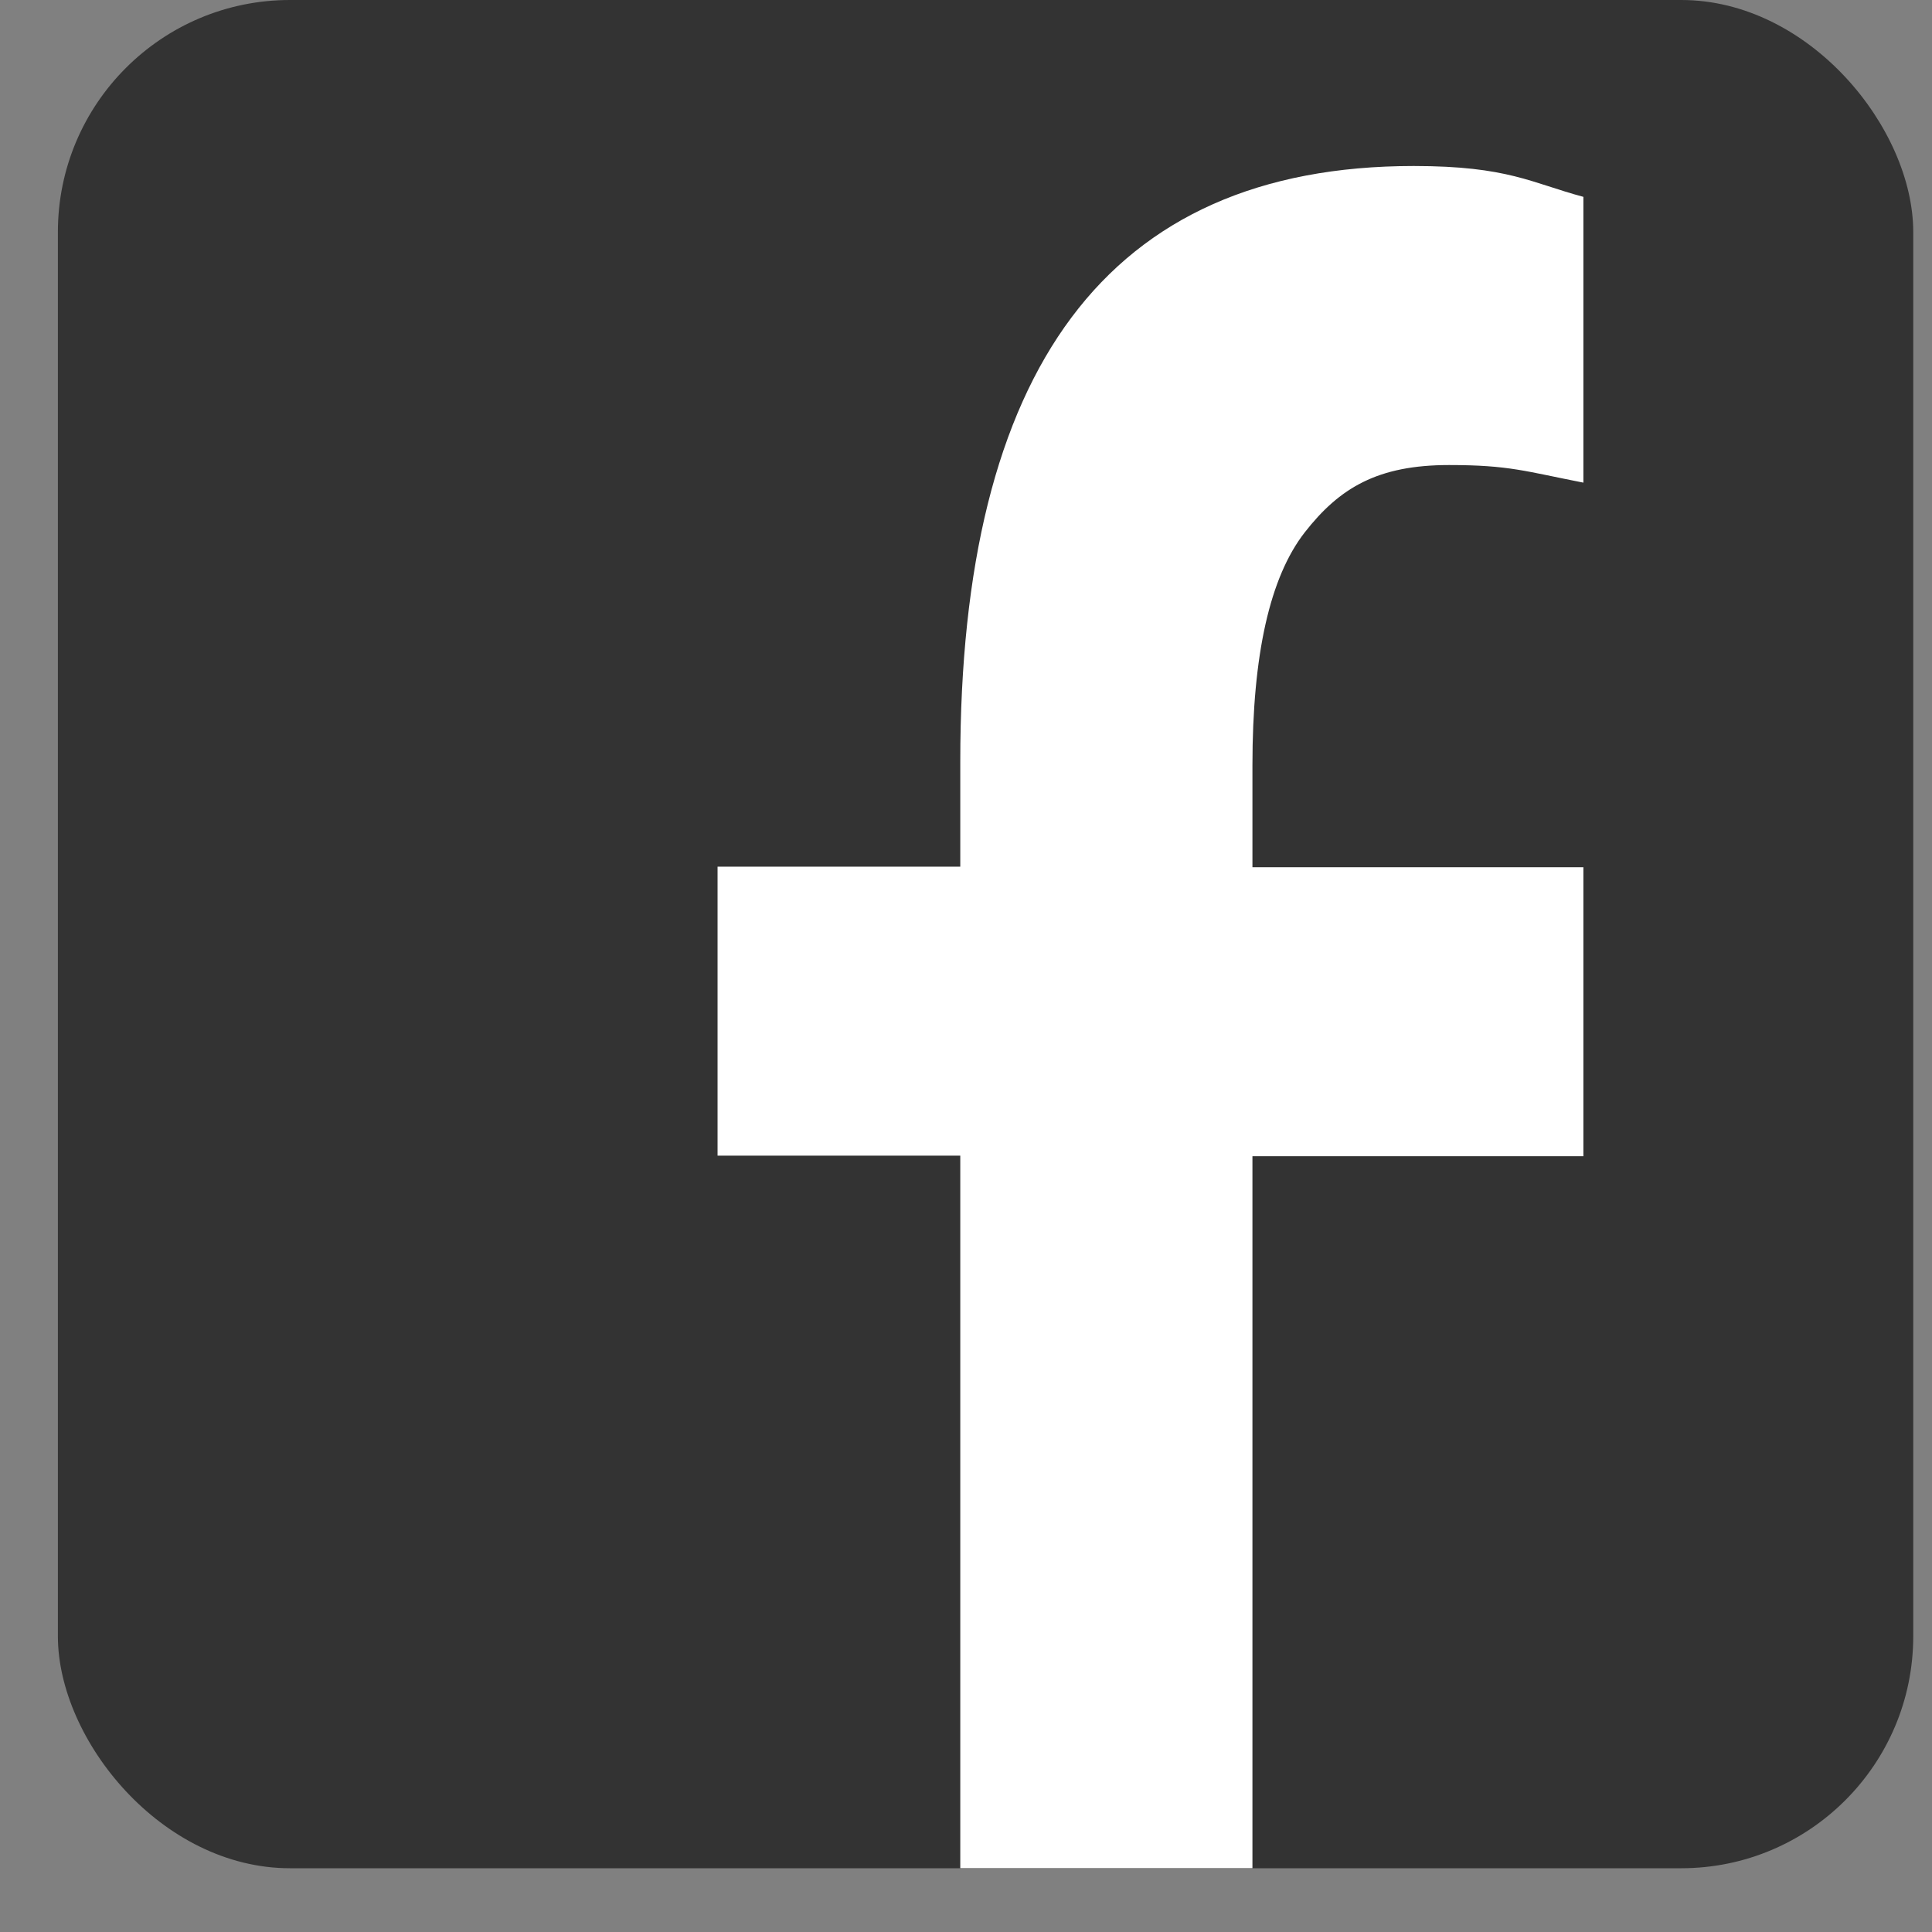
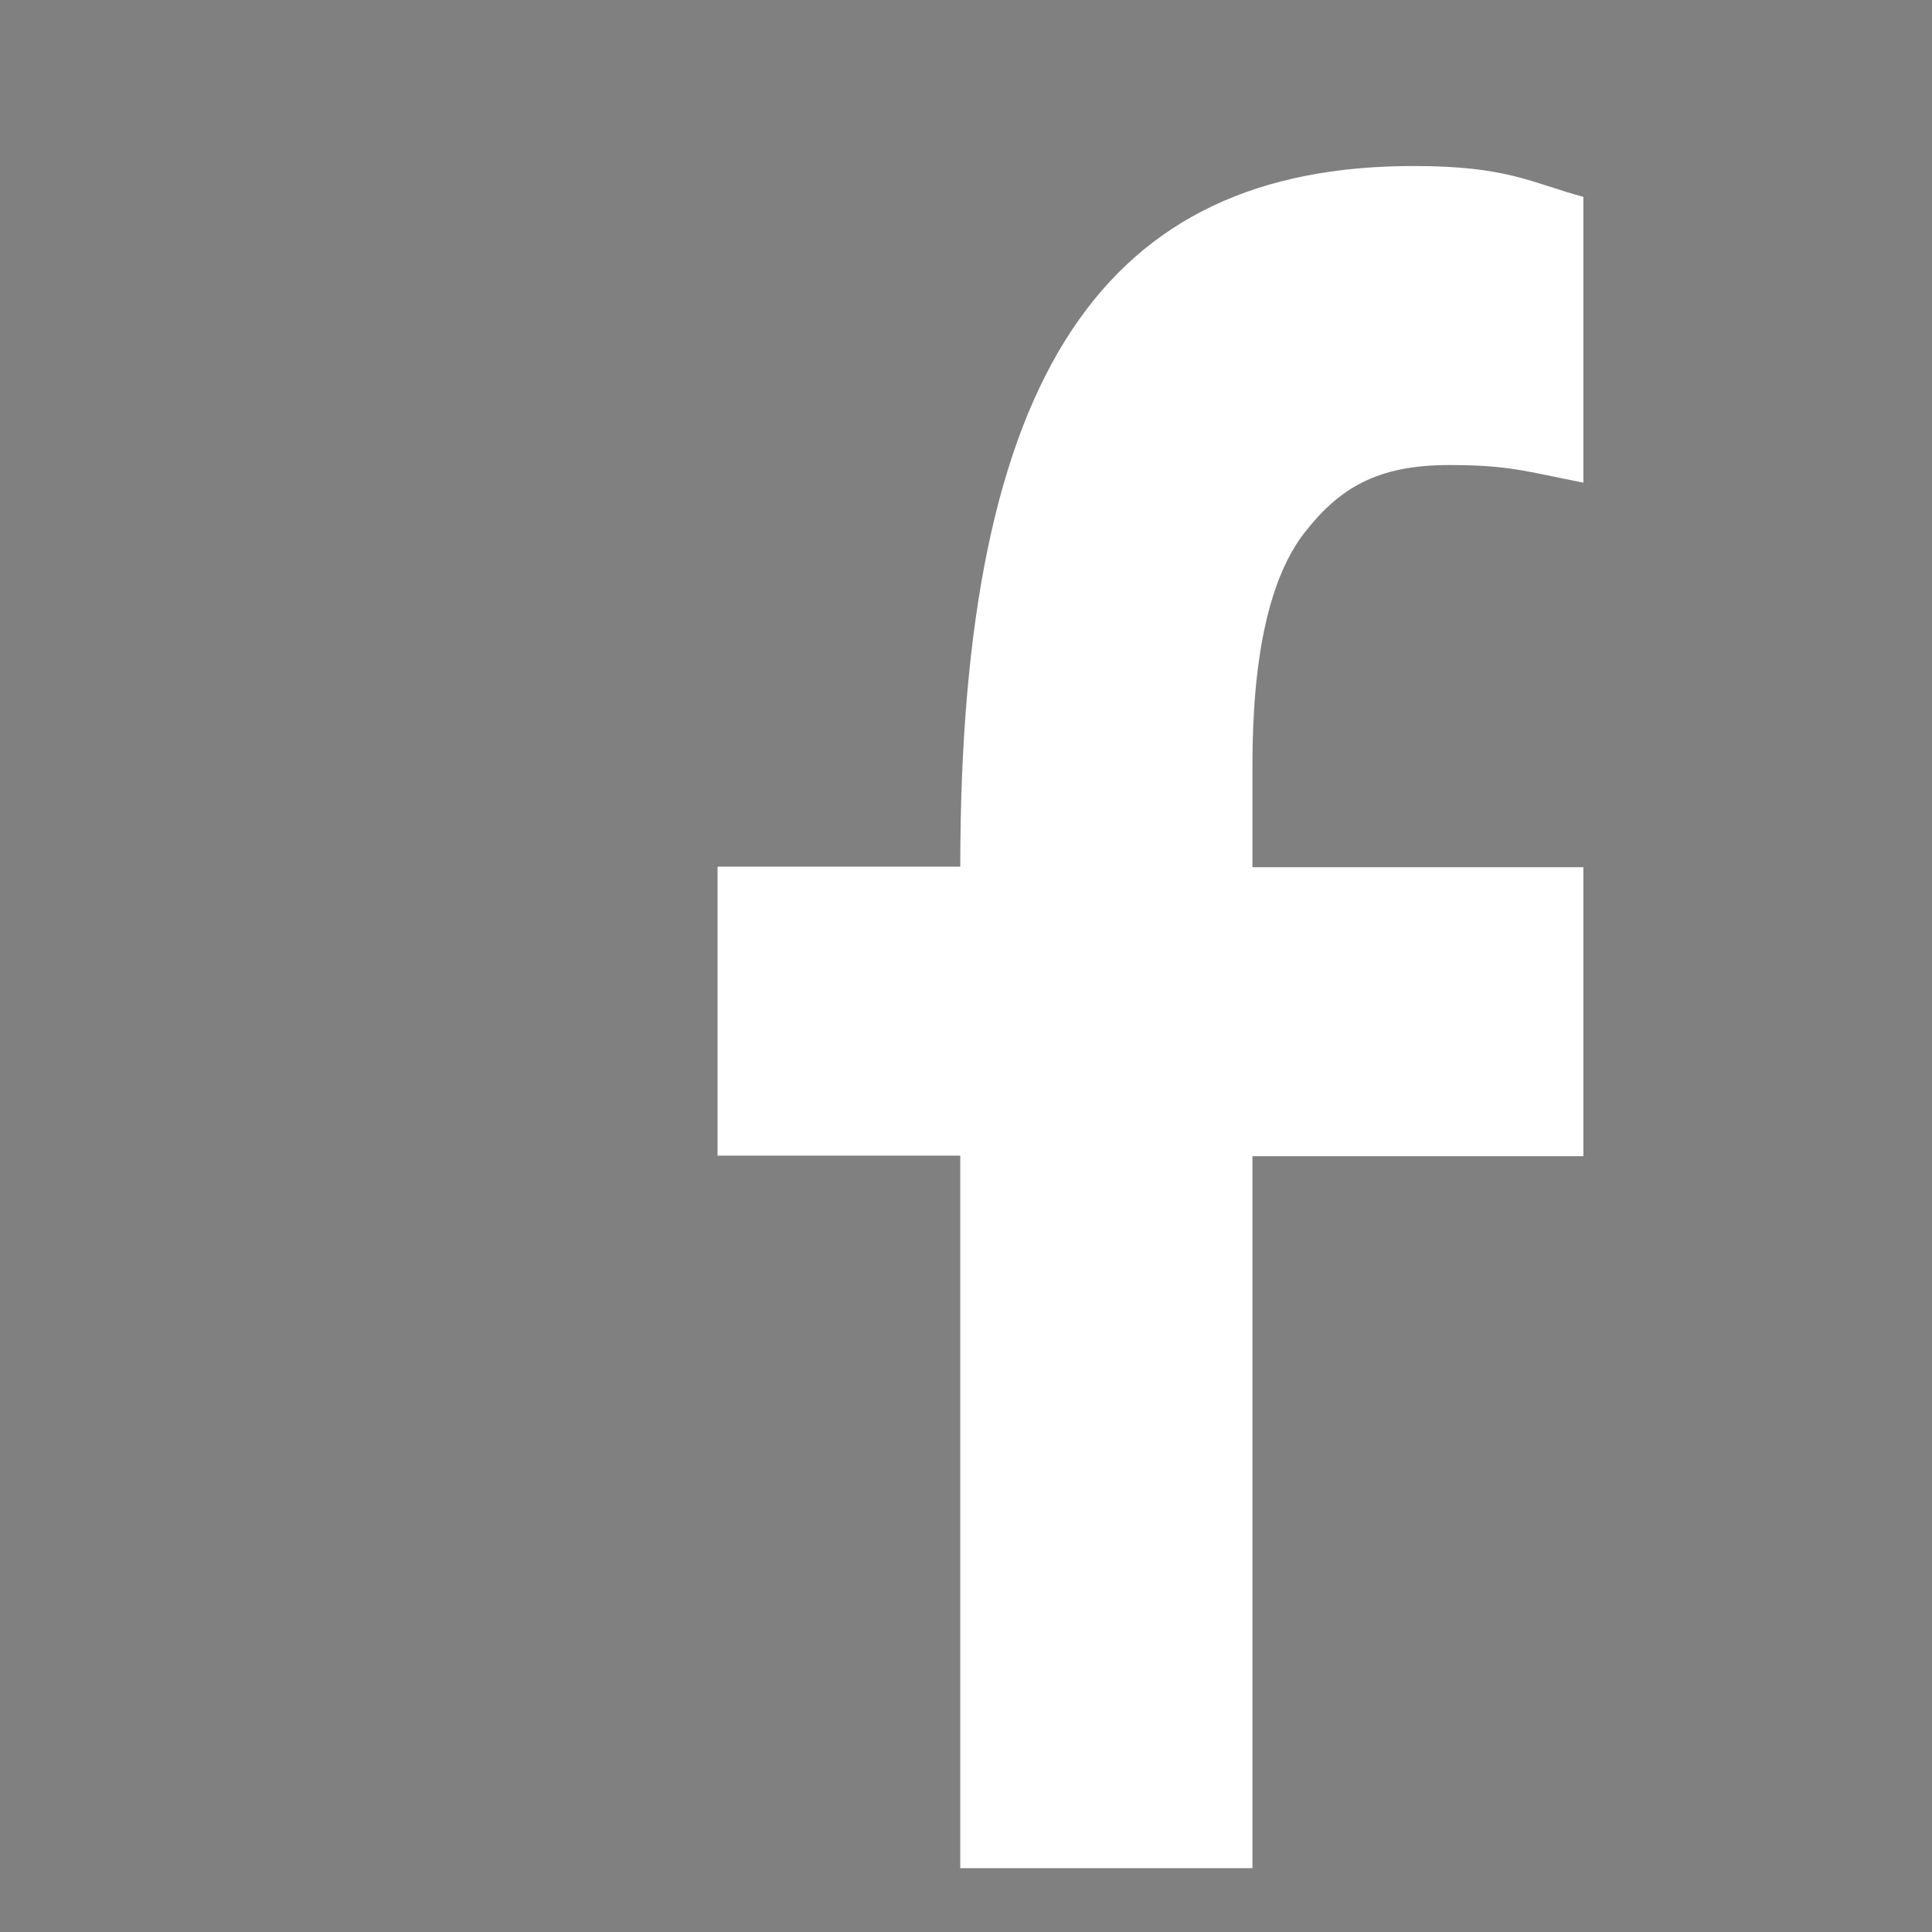
<svg xmlns="http://www.w3.org/2000/svg" width="27" height="27" viewBox="0 0 27 27" fill="none">
  <rect x="0" y="0" width="27" height="27" fill="#808080" stroke="none" />
-   <rect x="0.809" width="25.929" height="26.109" rx="3.243" fill="#333333" />
-   <path d="M17.503 16.15V26.108H13.42V16.15H10.028V12.112H13.42V10.643C13.42 5.188 15.454 2.32 19.757 2.32C21.076 2.32 21.406 2.558 22.128 2.751V6.745C21.32 6.587 21.092 6.499 20.252 6.499C19.255 6.499 18.721 6.816 18.234 7.44C17.747 8.065 17.503 9.147 17.503 10.695V12.12H22.128V16.158H17.503V16.15Z" fill="white" />
+   <path d="M17.503 16.15V26.108H13.42V16.15H10.028V12.112H13.42C13.42 5.188 15.454 2.32 19.757 2.32C21.076 2.32 21.406 2.558 22.128 2.751V6.745C21.32 6.587 21.092 6.499 20.252 6.499C19.255 6.499 18.721 6.816 18.234 7.44C17.747 8.065 17.503 9.147 17.503 10.695V12.12H22.128V16.158H17.503V16.15Z" fill="white" />
</svg>